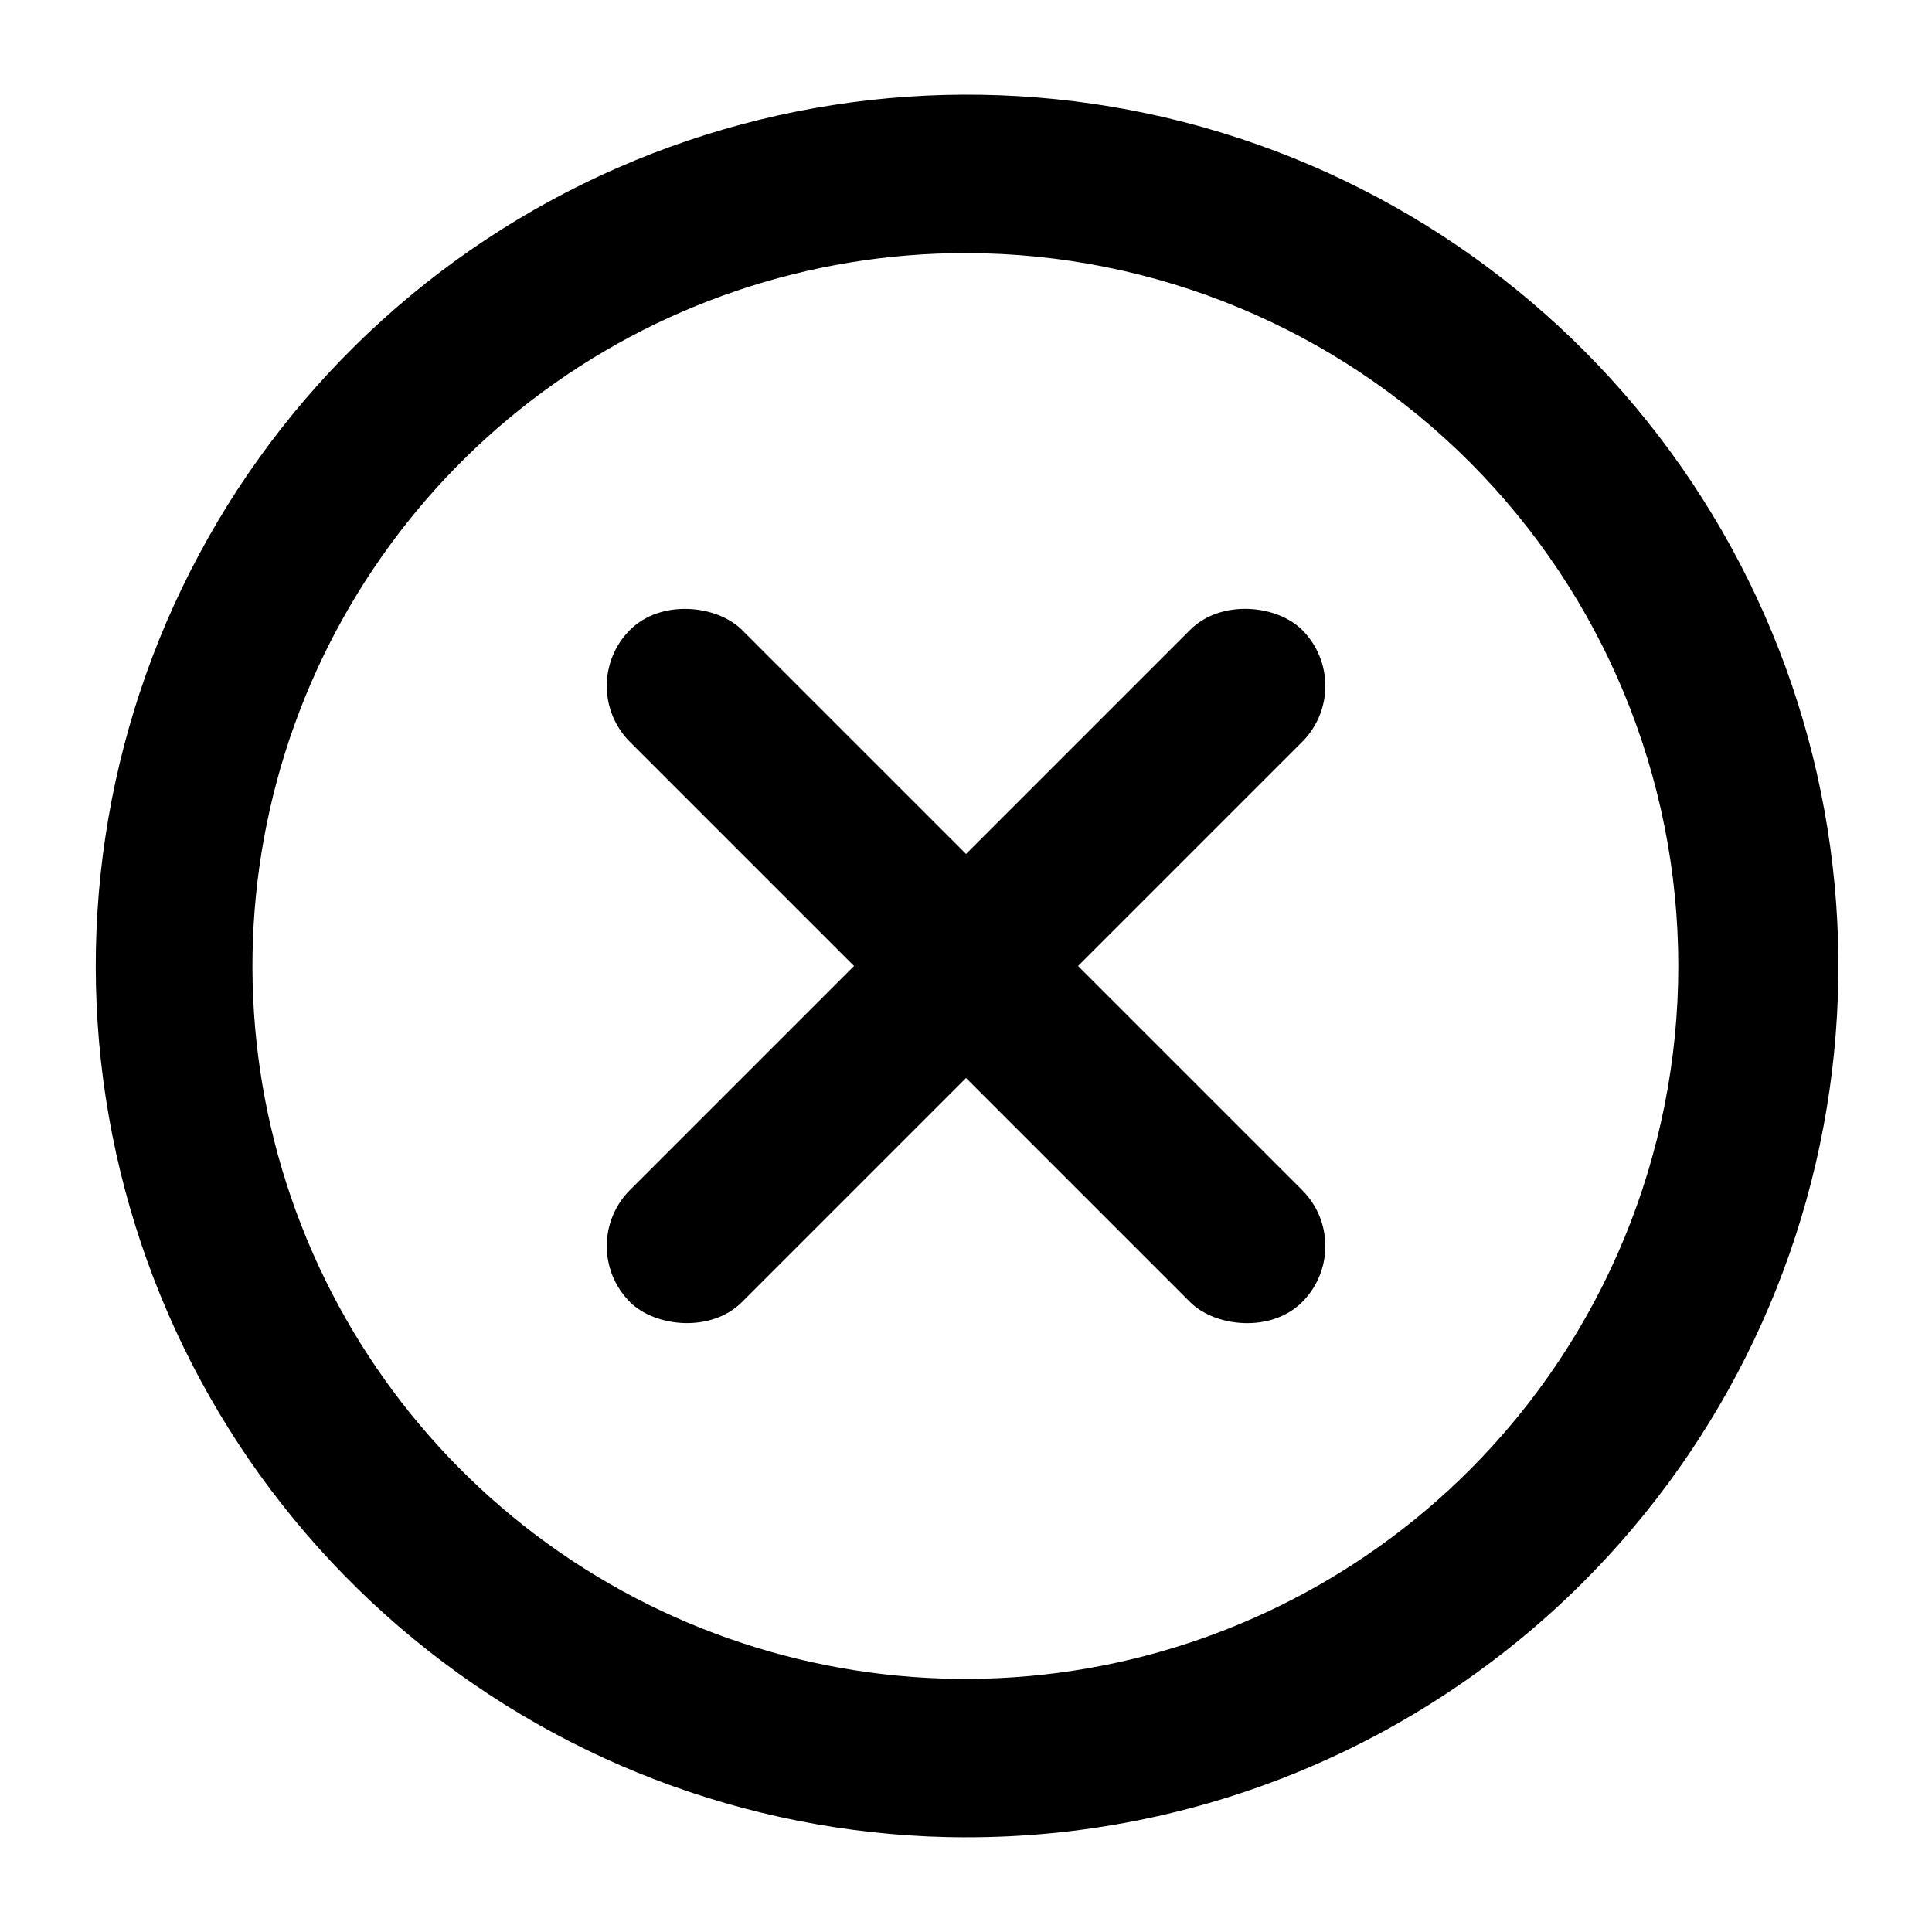
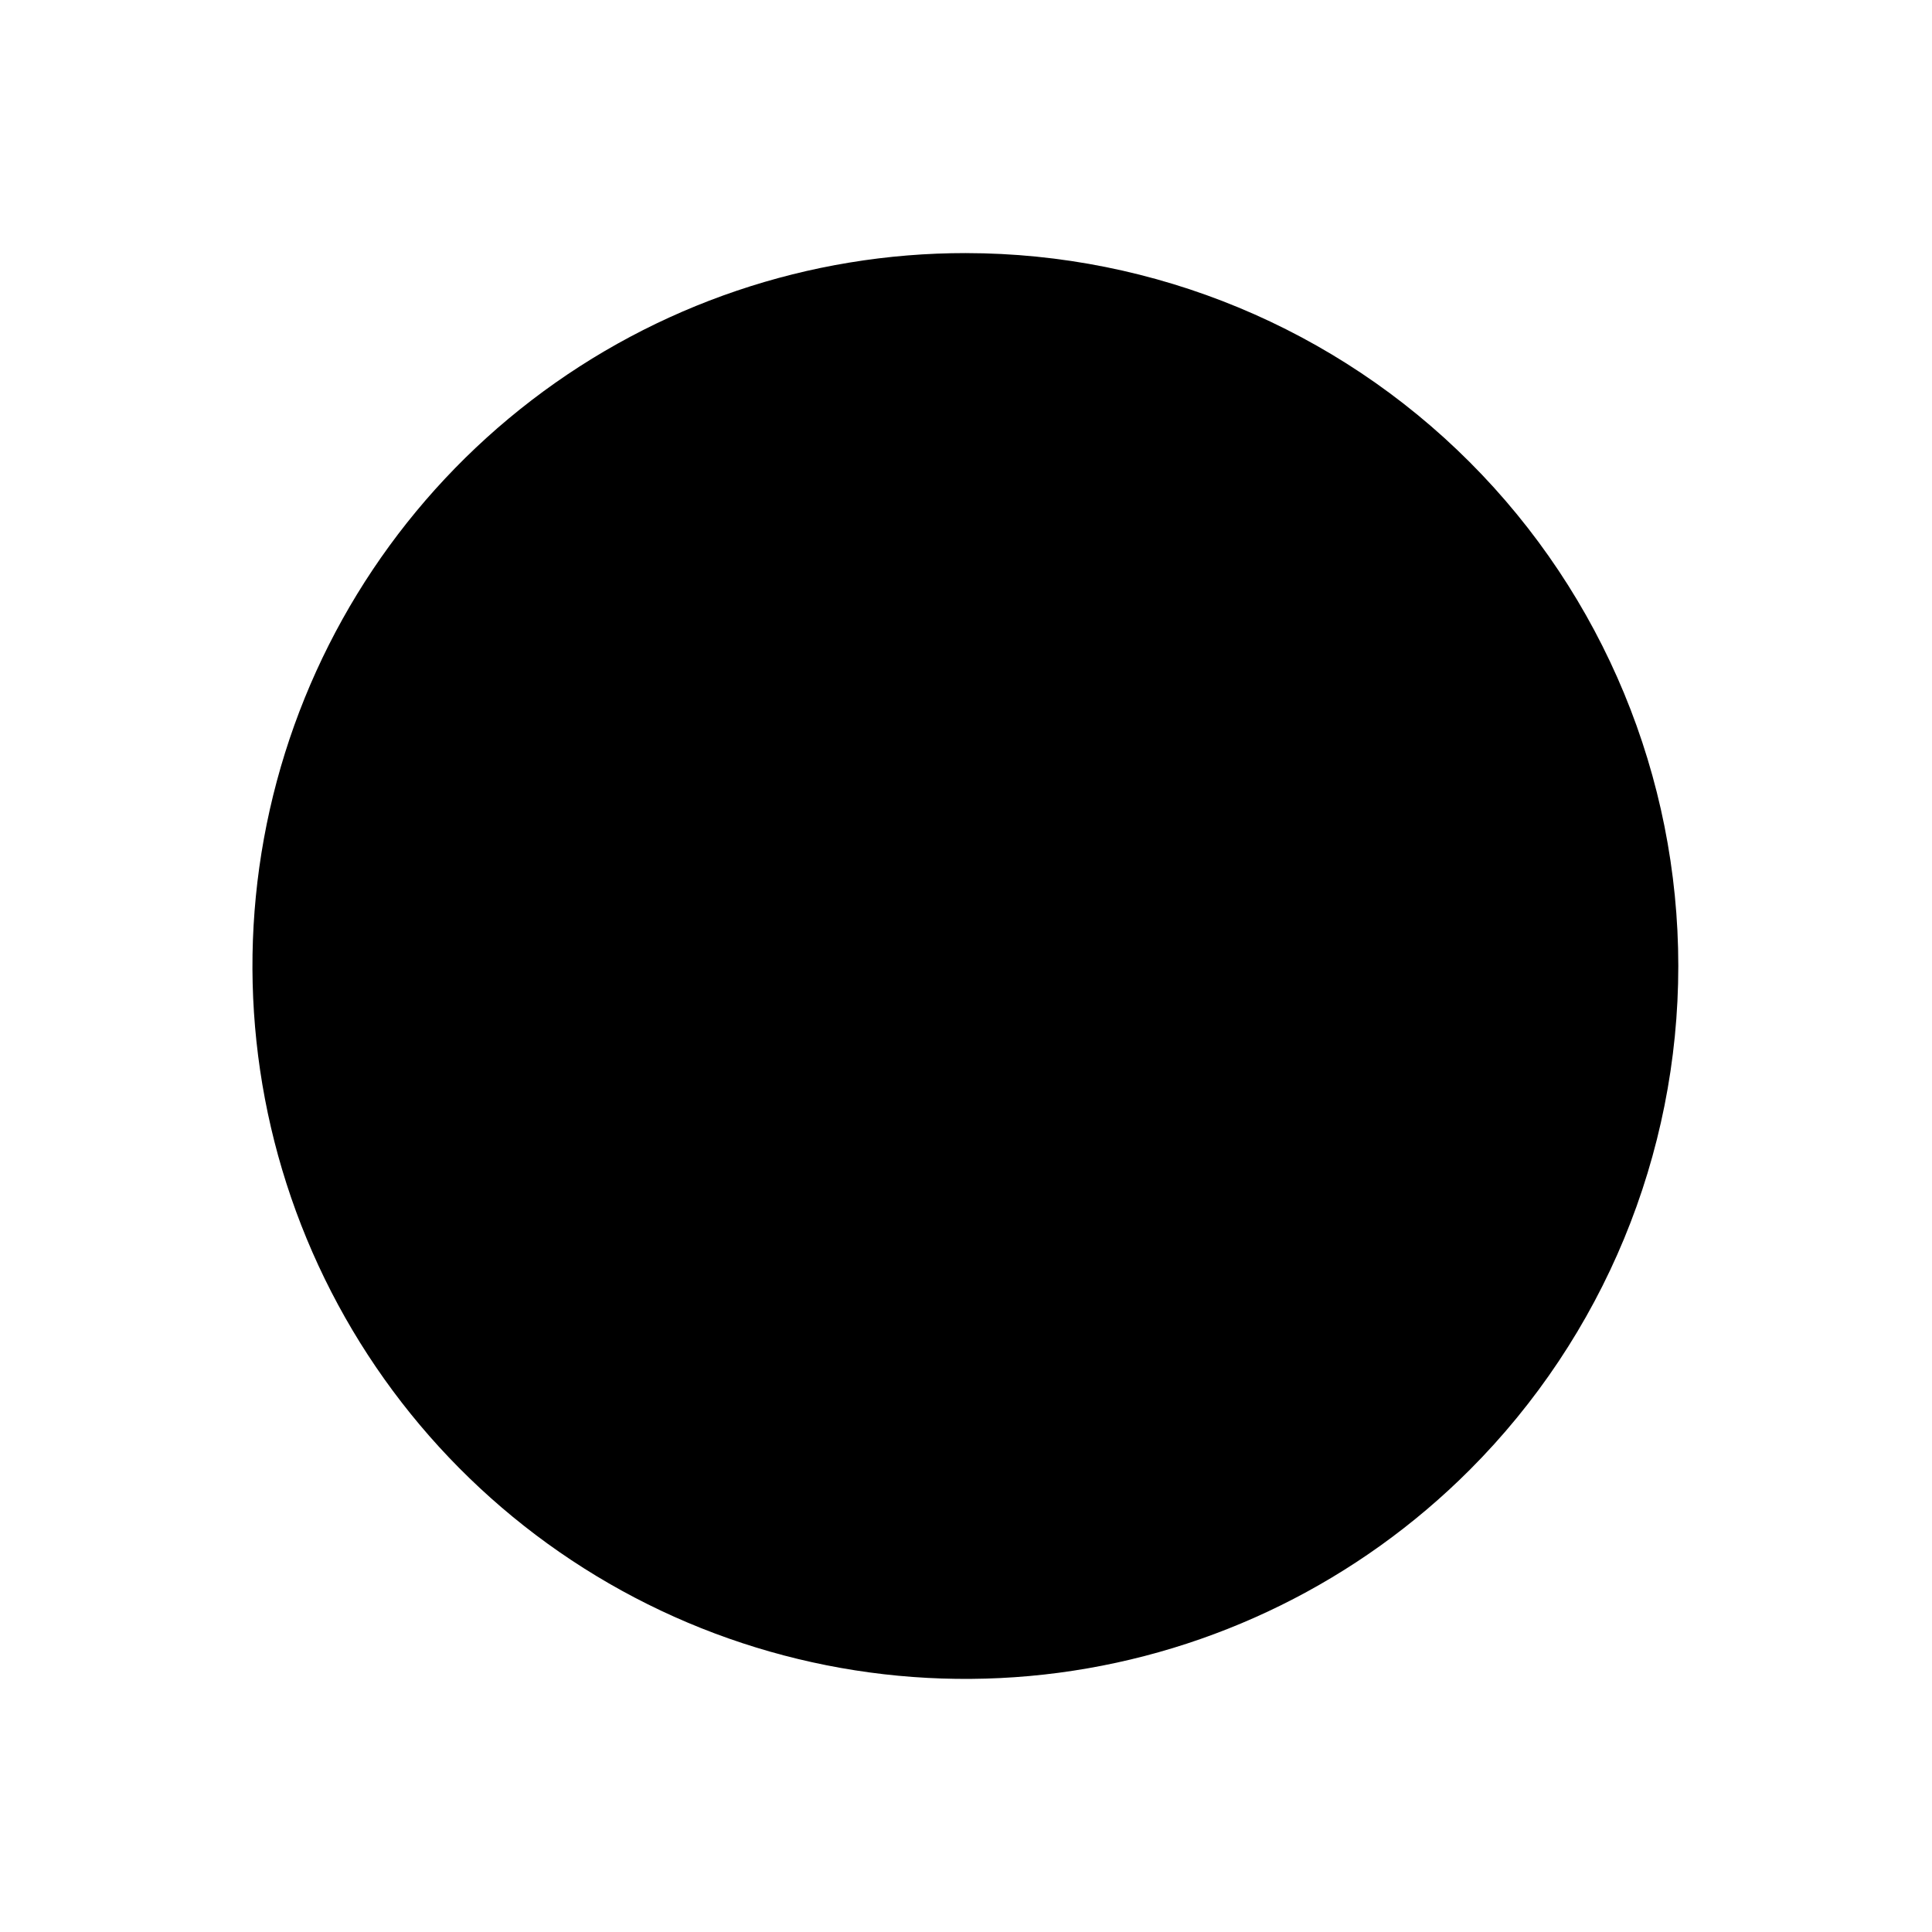
<svg xmlns="http://www.w3.org/2000/svg" fill="#000000" width="800px" height="800px" version="1.1" viewBox="144 144 512 512">
  <g>
    <path d="m310.95 459.37 148.44-148.44c8.199-8.199 23.043-6.644 29.688 0 8.199 8.199 8.199 21.488 0 29.688l-148.44 148.44c-8.199 8.199-23.043 6.644-29.688 0-8.199-8.199-8.199-21.488 0-29.688z" />
-     <path d="m310.95 310.94c8.199-8.199 23.043-6.644 29.688 0l148.44 148.44c8.199 8.199 8.199 21.488 0 29.688s-23.043 6.644-29.688 0l-148.44-148.44c-8.199-8.199-8.199-21.488 0-29.688z" />
-     <path d="m400 630.91c-53.426-0.066-105.18-18.656-146.43-52.602-41.254-33.945-69.461-81.145-79.816-133.56-10.352-52.414-2.215-106.79 23.035-153.88 25.25-47.086 66.043-83.957 115.43-104.33 49.387-20.379 104.31-23 155.41-7.418 51.102 15.582 95.223 48.398 124.84 92.863 29.617 44.465 42.898 97.824 37.582 150.98-5.312 53.16-28.898 102.83-66.734 140.55-43.355 43.223-102.1 67.461-163.32 67.383zm0-419.84c-41.605-0.035-82.062 13.66-115.09 38.969-33.023 25.309-56.77 60.809-67.555 100.99-10.781 40.184-8 82.805 7.918 121.25 15.914 38.438 44.078 70.551 80.109 91.348 36.035 20.801 77.926 29.121 119.18 23.676 41.246-5.445 79.543-24.355 108.95-53.793 35.387-35.43 55.258-83.457 55.254-133.53-0.008-50.074-19.891-98.098-55.285-133.52-35.395-35.422-83.402-55.344-133.48-55.387z" />
+     <path d="m400 630.91zm0-419.84c-41.605-0.035-82.062 13.66-115.09 38.969-33.023 25.309-56.77 60.809-67.555 100.99-10.781 40.184-8 82.805 7.918 121.25 15.914 38.438 44.078 70.551 80.109 91.348 36.035 20.801 77.926 29.121 119.18 23.676 41.246-5.445 79.543-24.355 108.95-53.793 35.387-35.43 55.258-83.457 55.254-133.53-0.008-50.074-19.891-98.098-55.285-133.52-35.395-35.422-83.402-55.344-133.48-55.387z" />
  </g>
</svg>